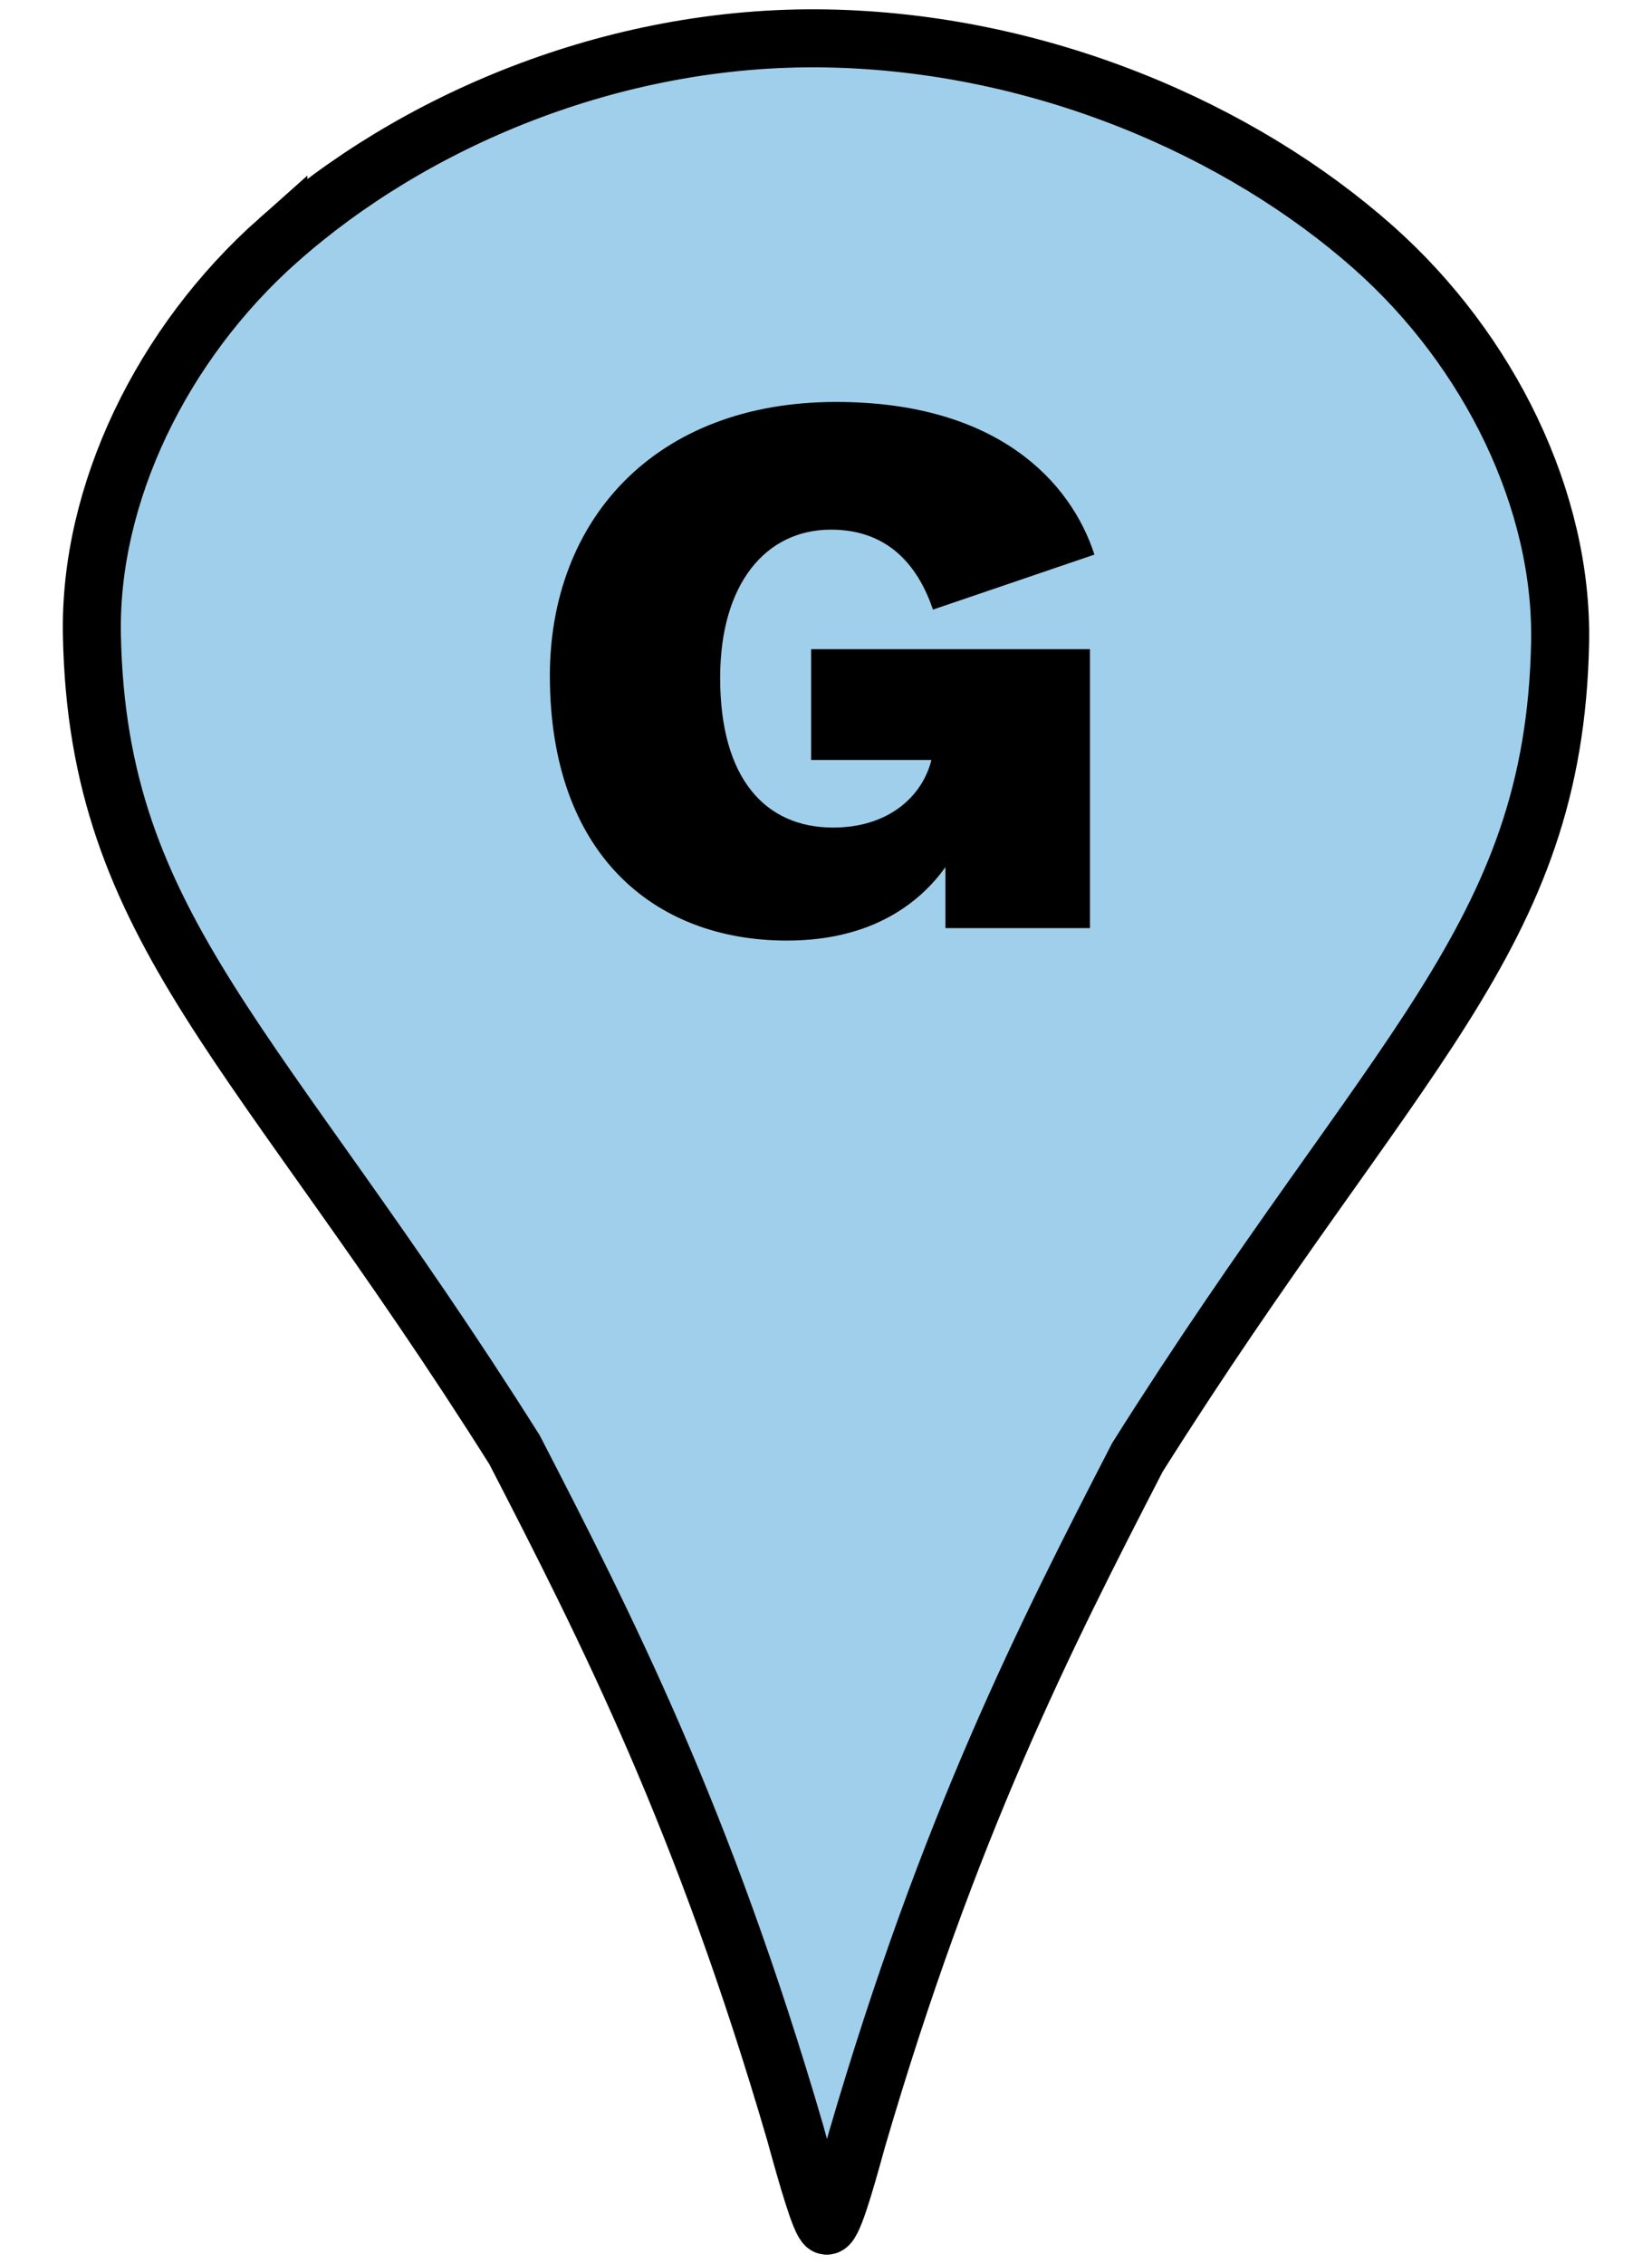
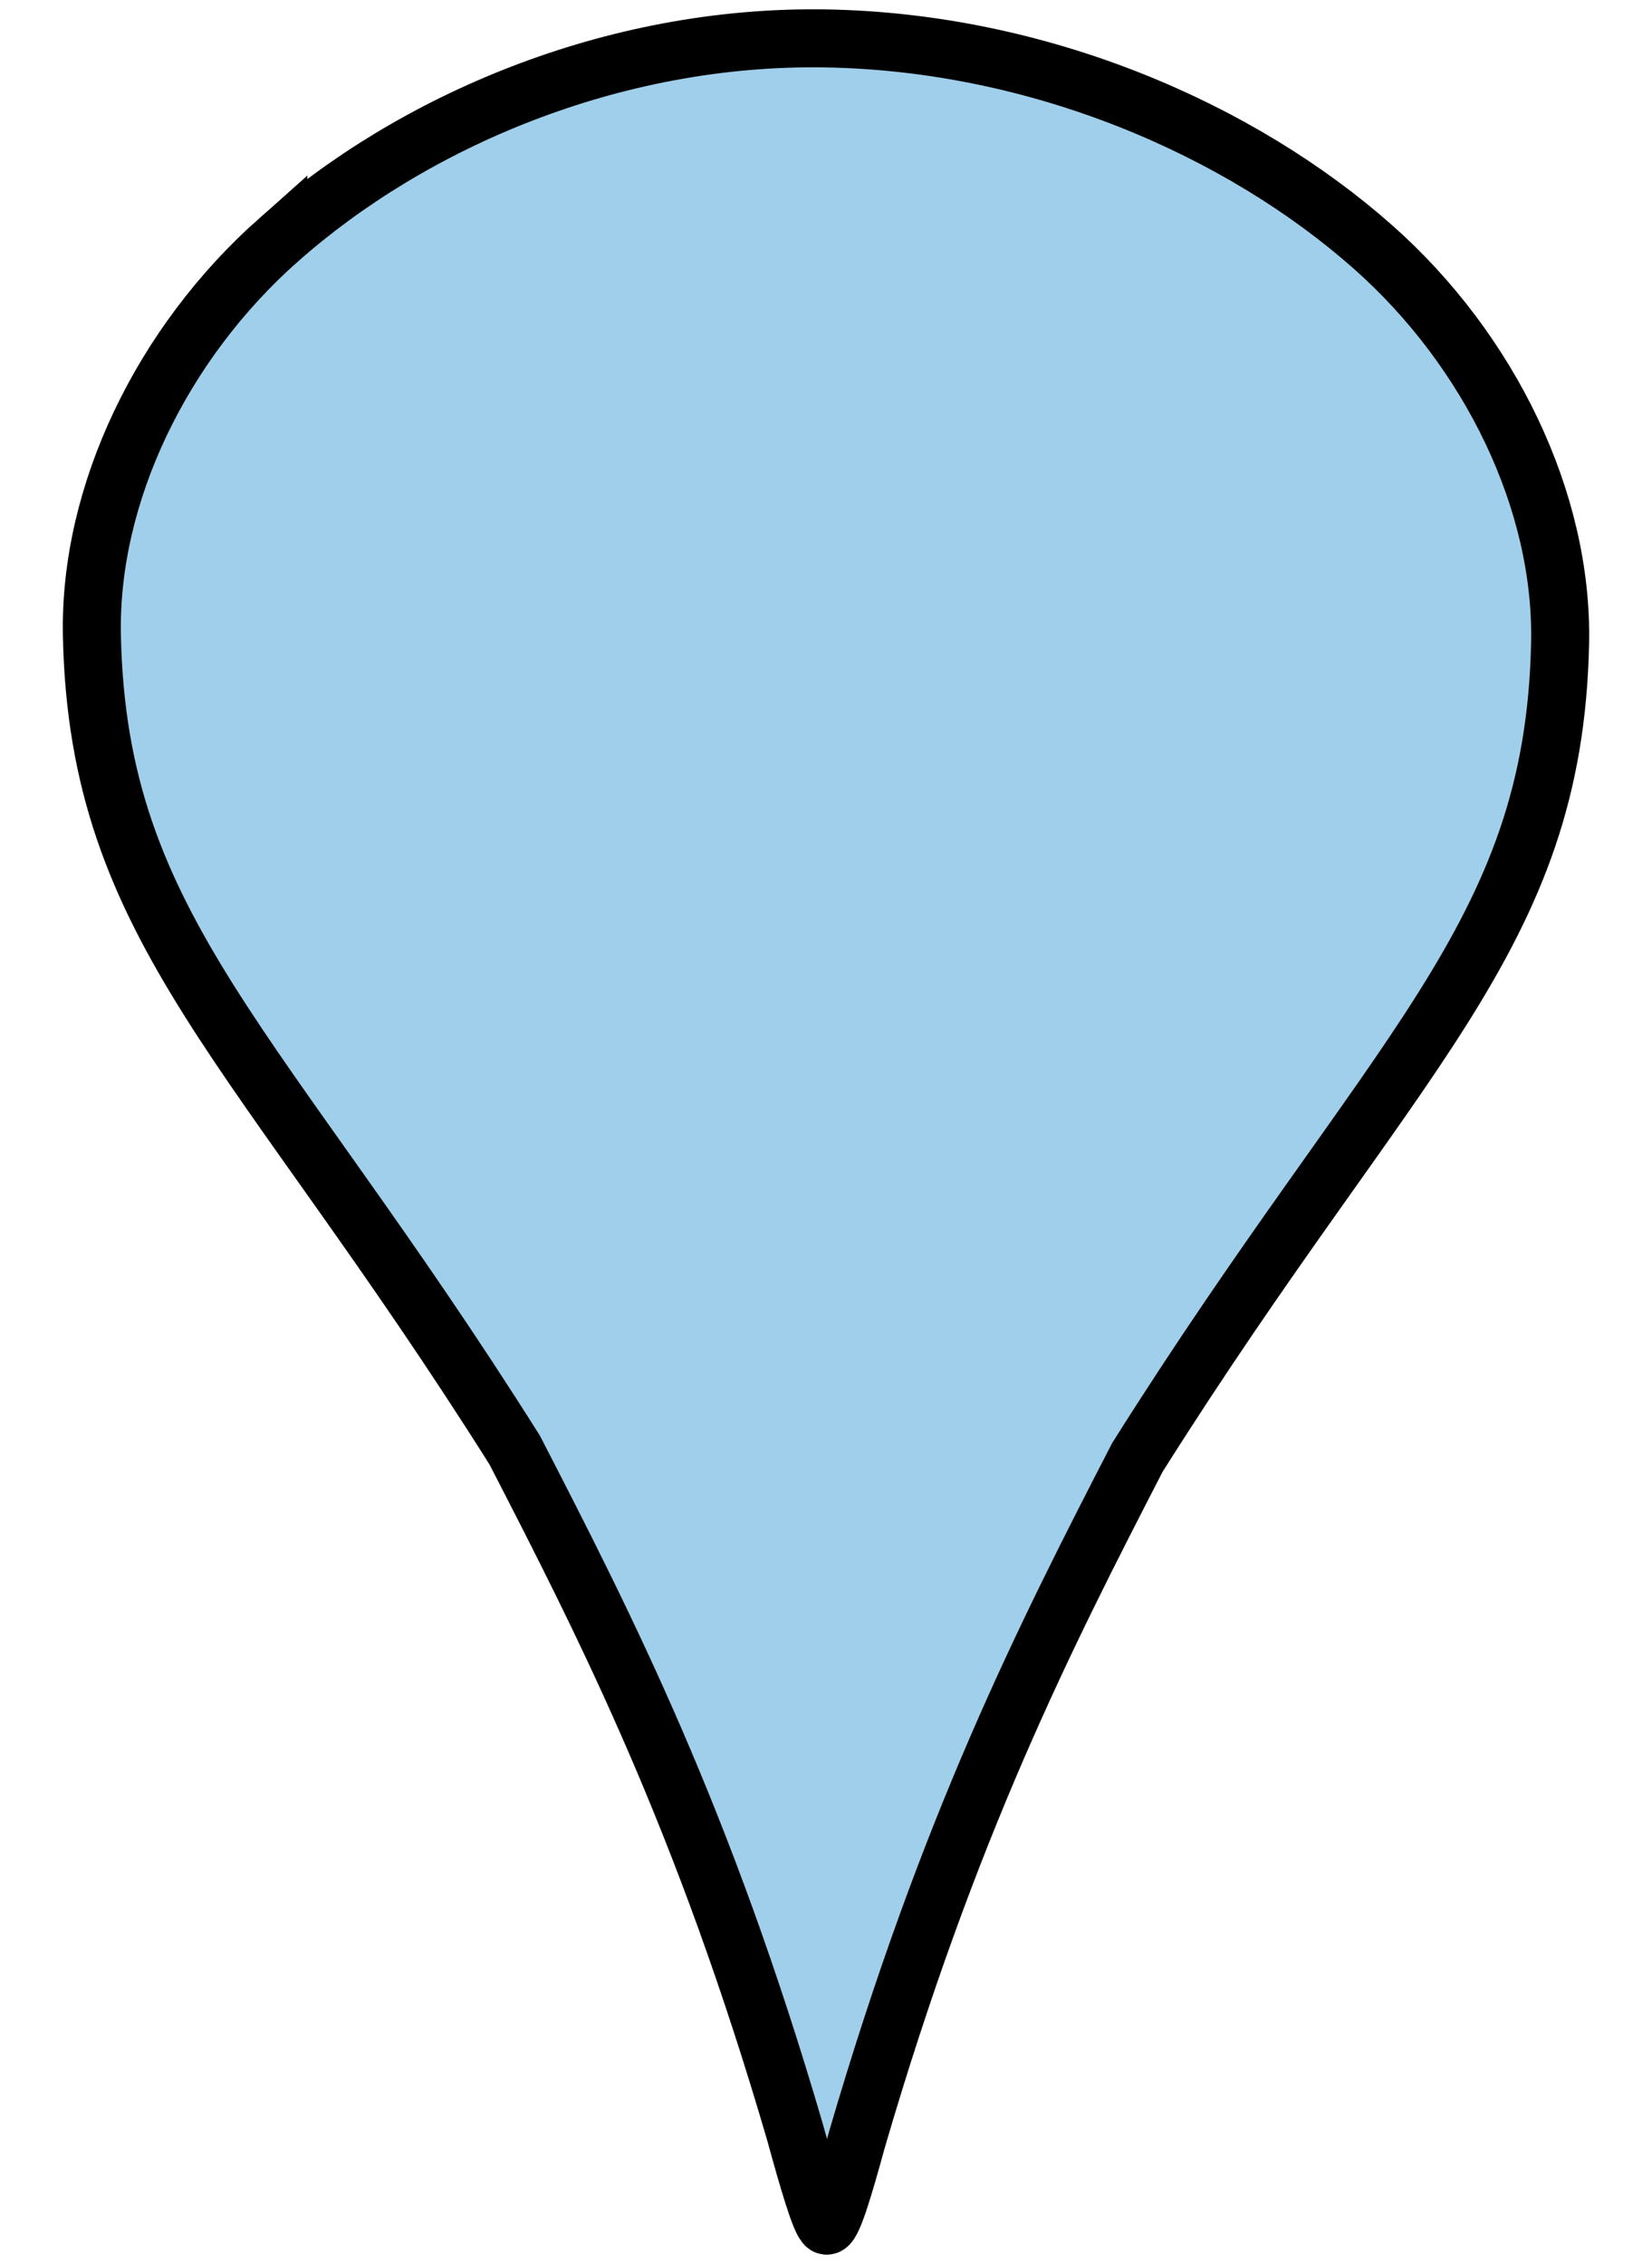
<svg xmlns="http://www.w3.org/2000/svg" id="lite_blue-1" viewBox="0 0 27 37">
  <defs>
    <style>.cls-1{fill:#a0cfeb;stroke:#000;stroke-miterlimit:3.794;stroke-width:.948px;}</style>
  </defs>
  <g id="layer1">
    <g id="g3477">
      <path id="path4337-3" class="cls-1" d="M4.55,3.923c-1.903,1.688-3.095,4.147-3.048,6.46.097,4.833,2.718,6.663,6.909,13.314,1.51,2.927,3.086,6.024,4.584,11.154.208.757.411,1.459.505,1.52.094.061.297-.644.505-1.401,1.499-5.13,3.075-8.224,4.584-11.151,4.191-6.652,6.812-8.481,6.909-13.314.046-2.313-1.148-4.774-3.051-6.462-2.174-1.928-5.452-3.355-8.947-3.415-3.495-.06-6.777,1.367-8.95,3.296v0Z" />
    </g>
  </g>
-   <path d="M8.987,11.043c0-2.531,1.703-4.474,4.678-4.474,2.639,0,3.838,1.307,4.222,2.495l-2.639.899c-.228-.672-.695-1.307-1.667-1.307-1.067,0-1.811.887-1.811,2.422,0,1.655.744,2.447,1.847,2.447.888,0,1.451-.492,1.606-1.104h-1.966v-1.811h4.557v4.558h-2.362v-.996c-.396.552-1.164,1.2-2.591,1.2-2.171,0-3.874-1.416-3.874-4.33Z" />
</svg>